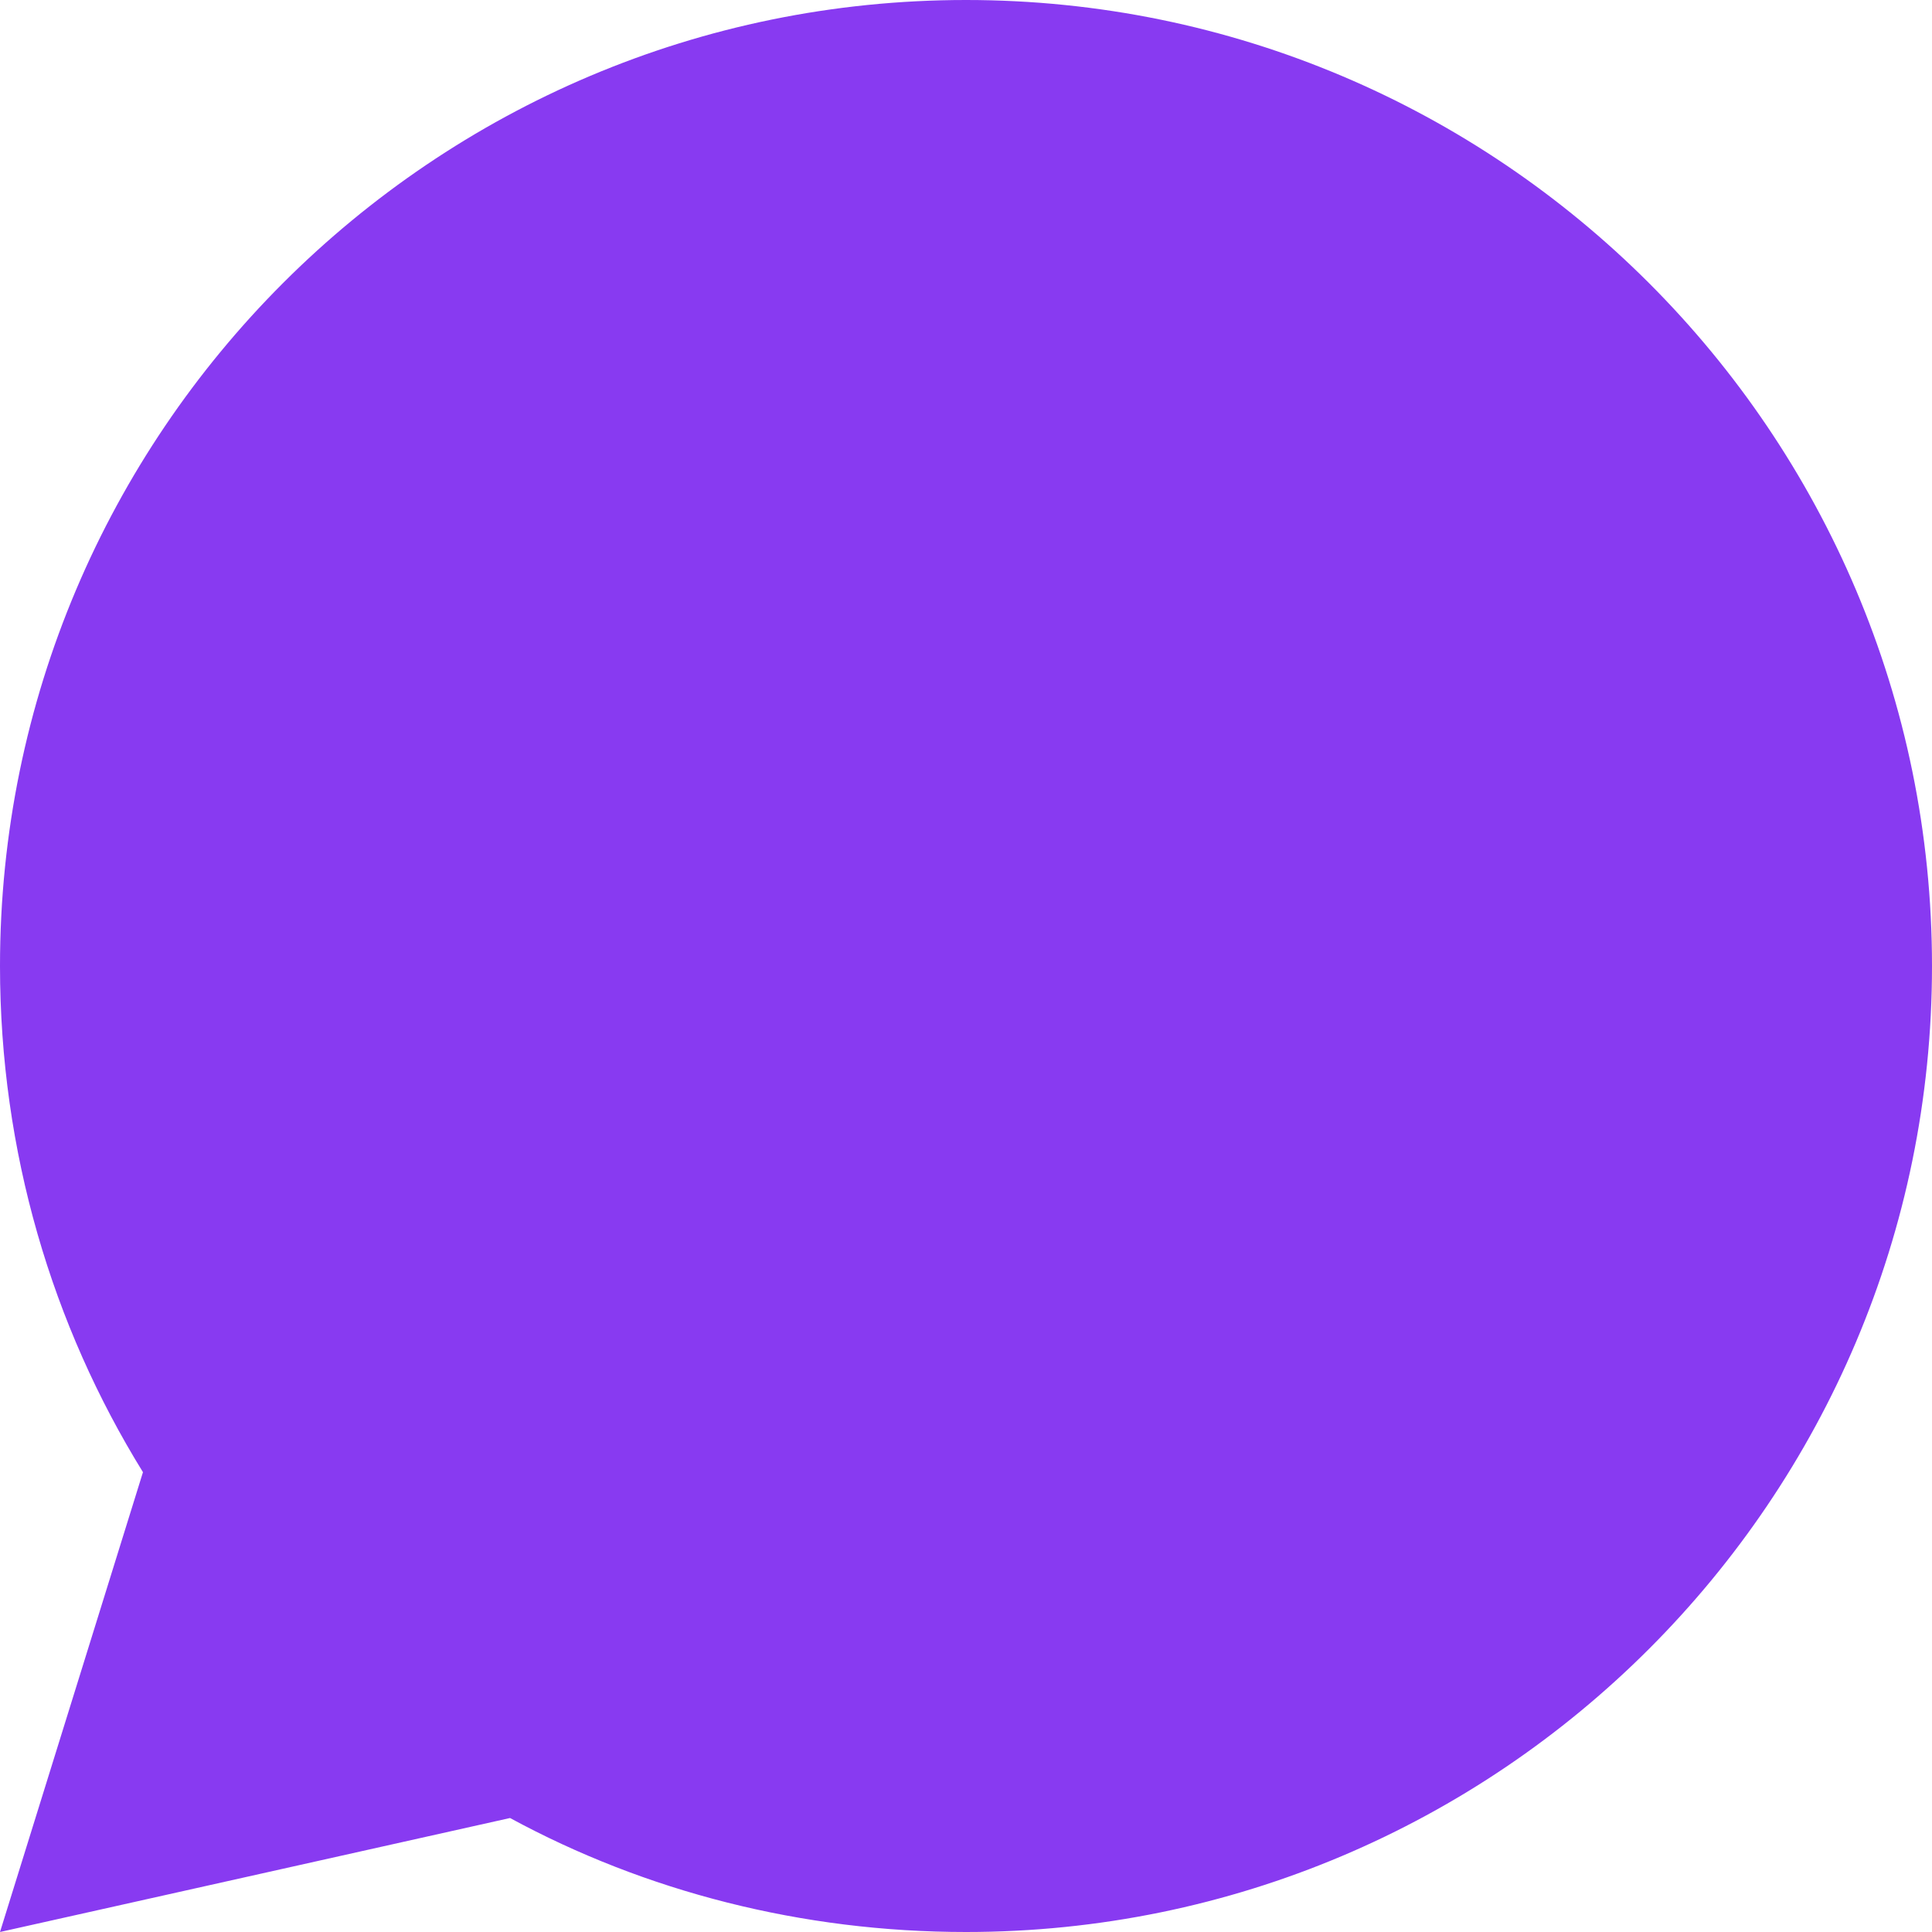
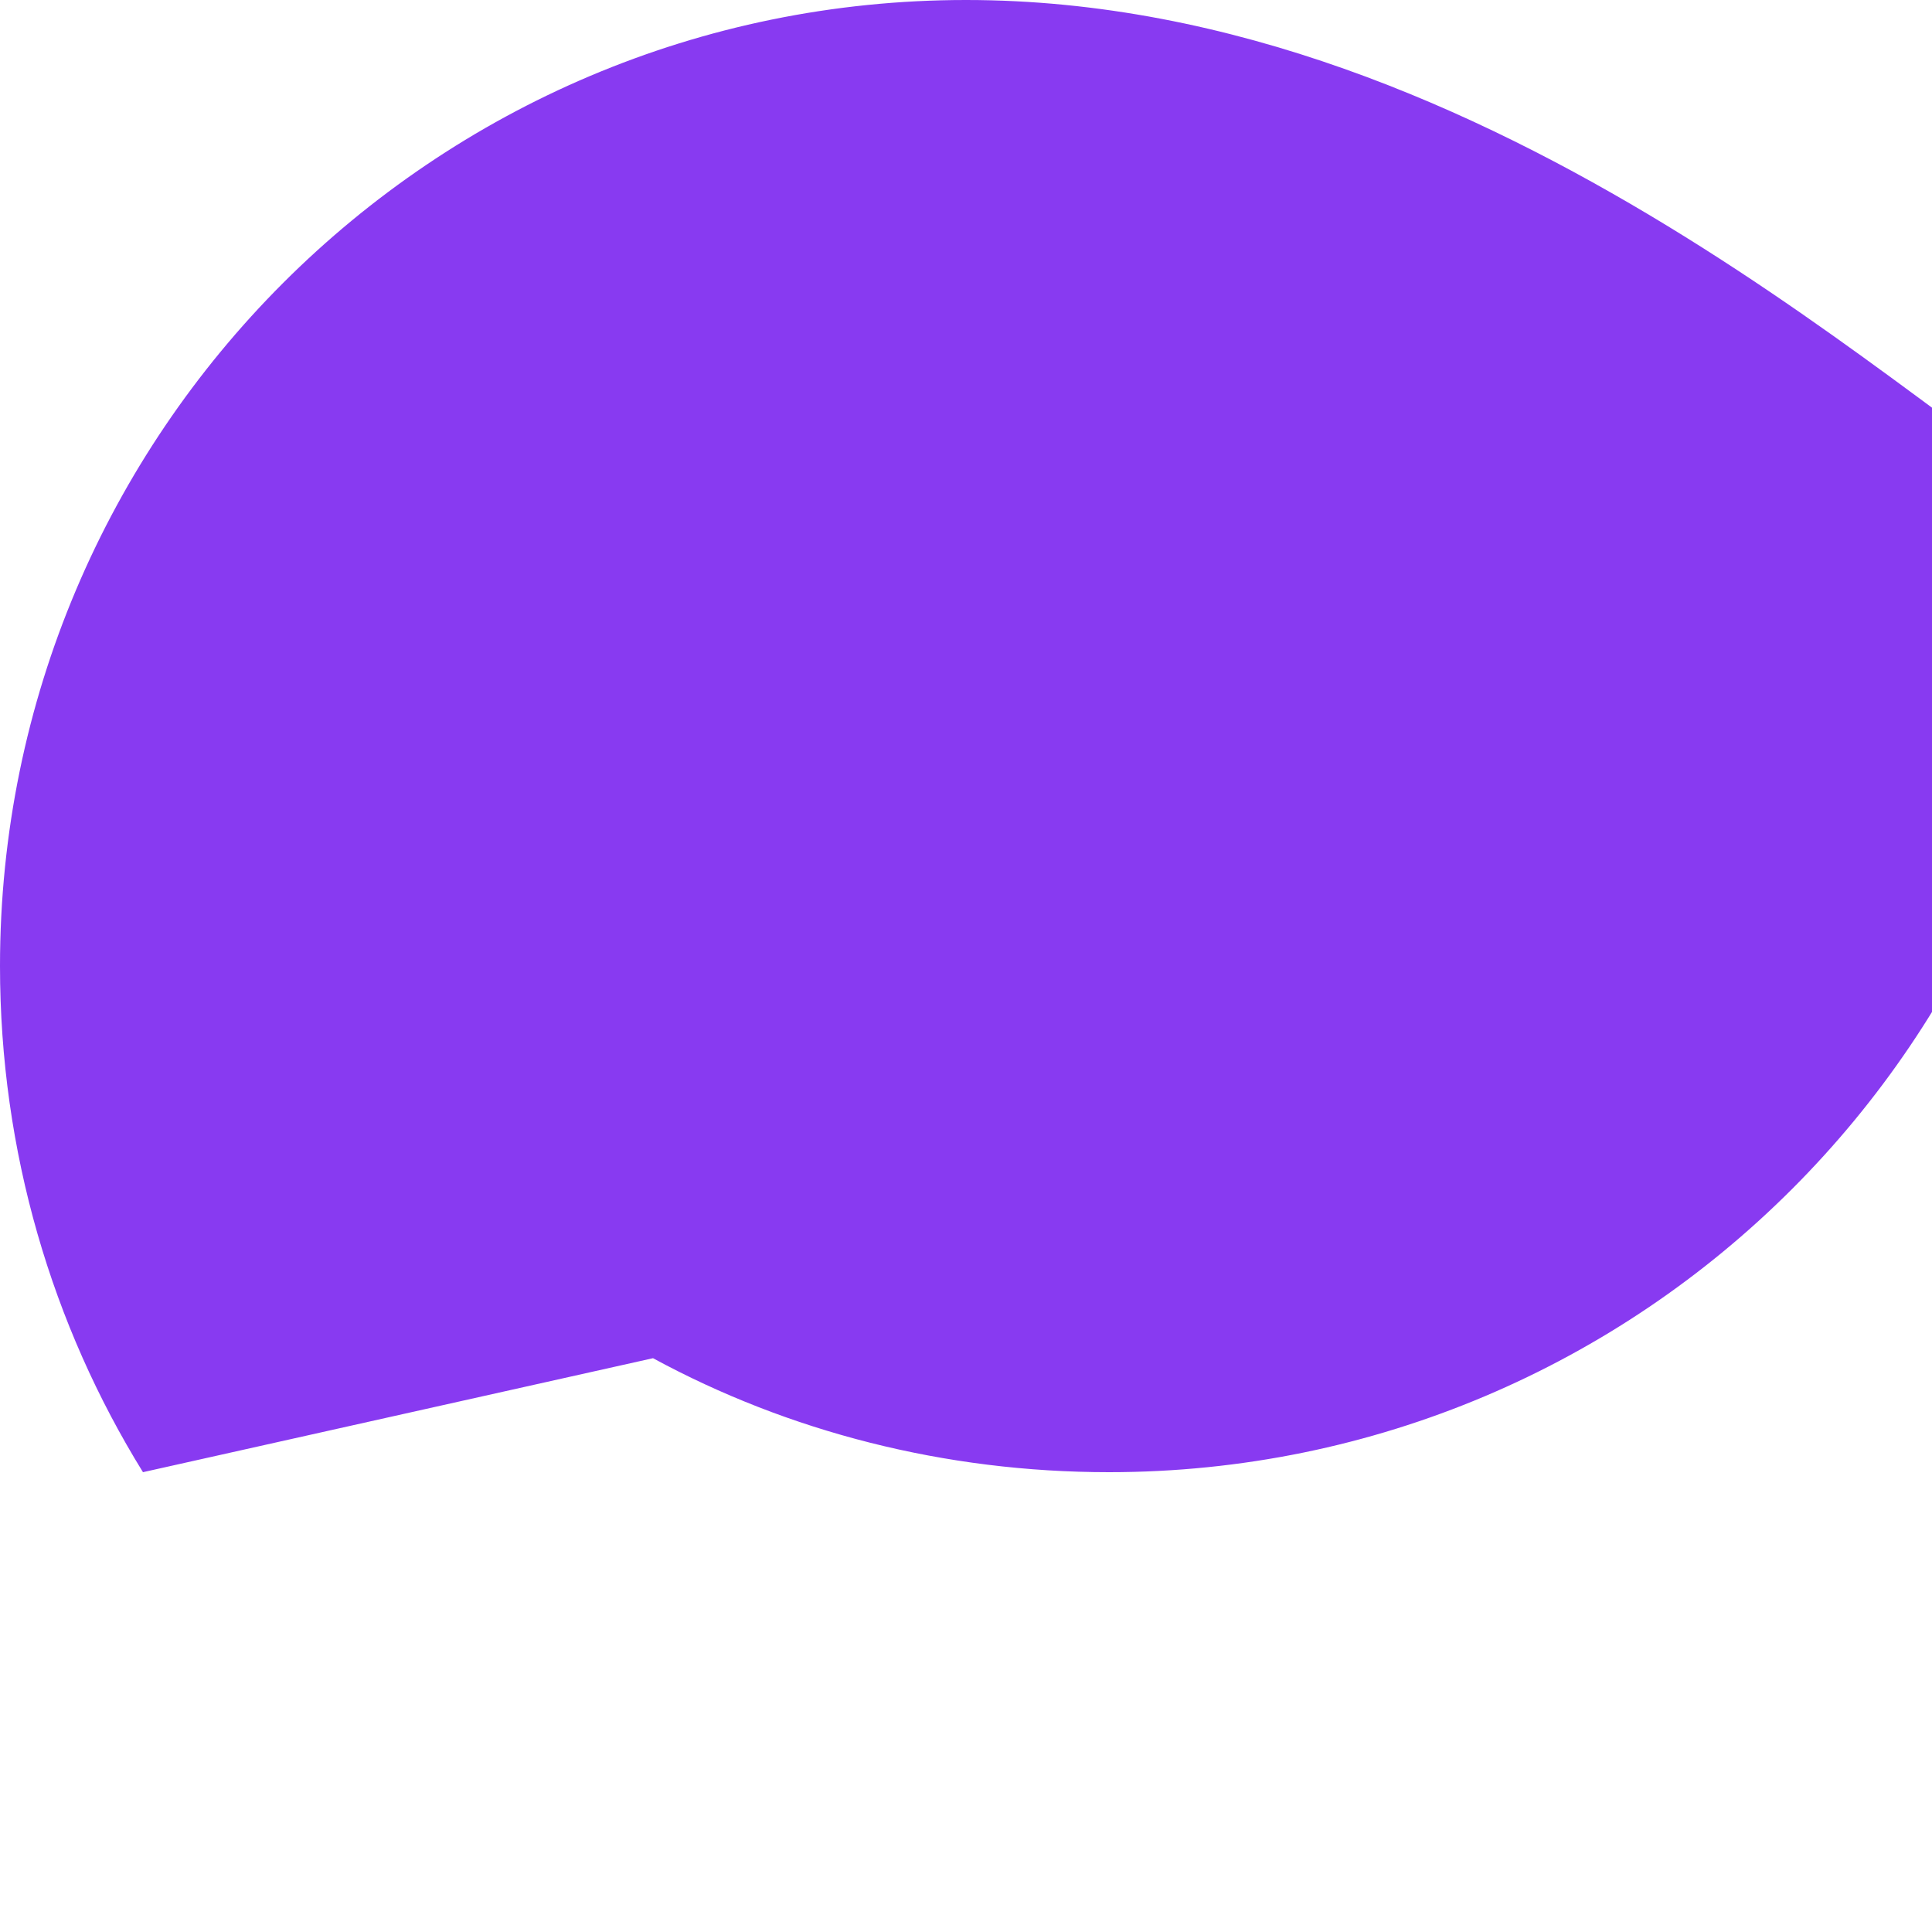
<svg xmlns="http://www.w3.org/2000/svg" version="1.1" x="0px" y="0px" viewBox="0 0 100 100" style="enable-background:new 0 0 100 100;" xml:space="preserve">
  <style type="text/css">
	.st5236{fill:#883AF1;}
    </style>
-   <path class="st5236" d="M50,0C22.4,0,0,22.4,0,50c0,9.6,2.7,18.6,7.4,26.2L0,100l26.4-5.9c7,3.8,15.1,5.9,23.6,5.9  c27.6,0,50-22.4,50-50C100,22.4,77.6,0,50,0z" />
+   <path class="st5236" d="M50,0C22.4,0,0,22.4,0,50c0,9.6,2.7,18.6,7.4,26.2l26.4-5.9c7,3.8,15.1,5.9,23.6,5.9  c27.6,0,50-22.4,50-50C100,22.4,77.6,0,50,0z" />
</svg>